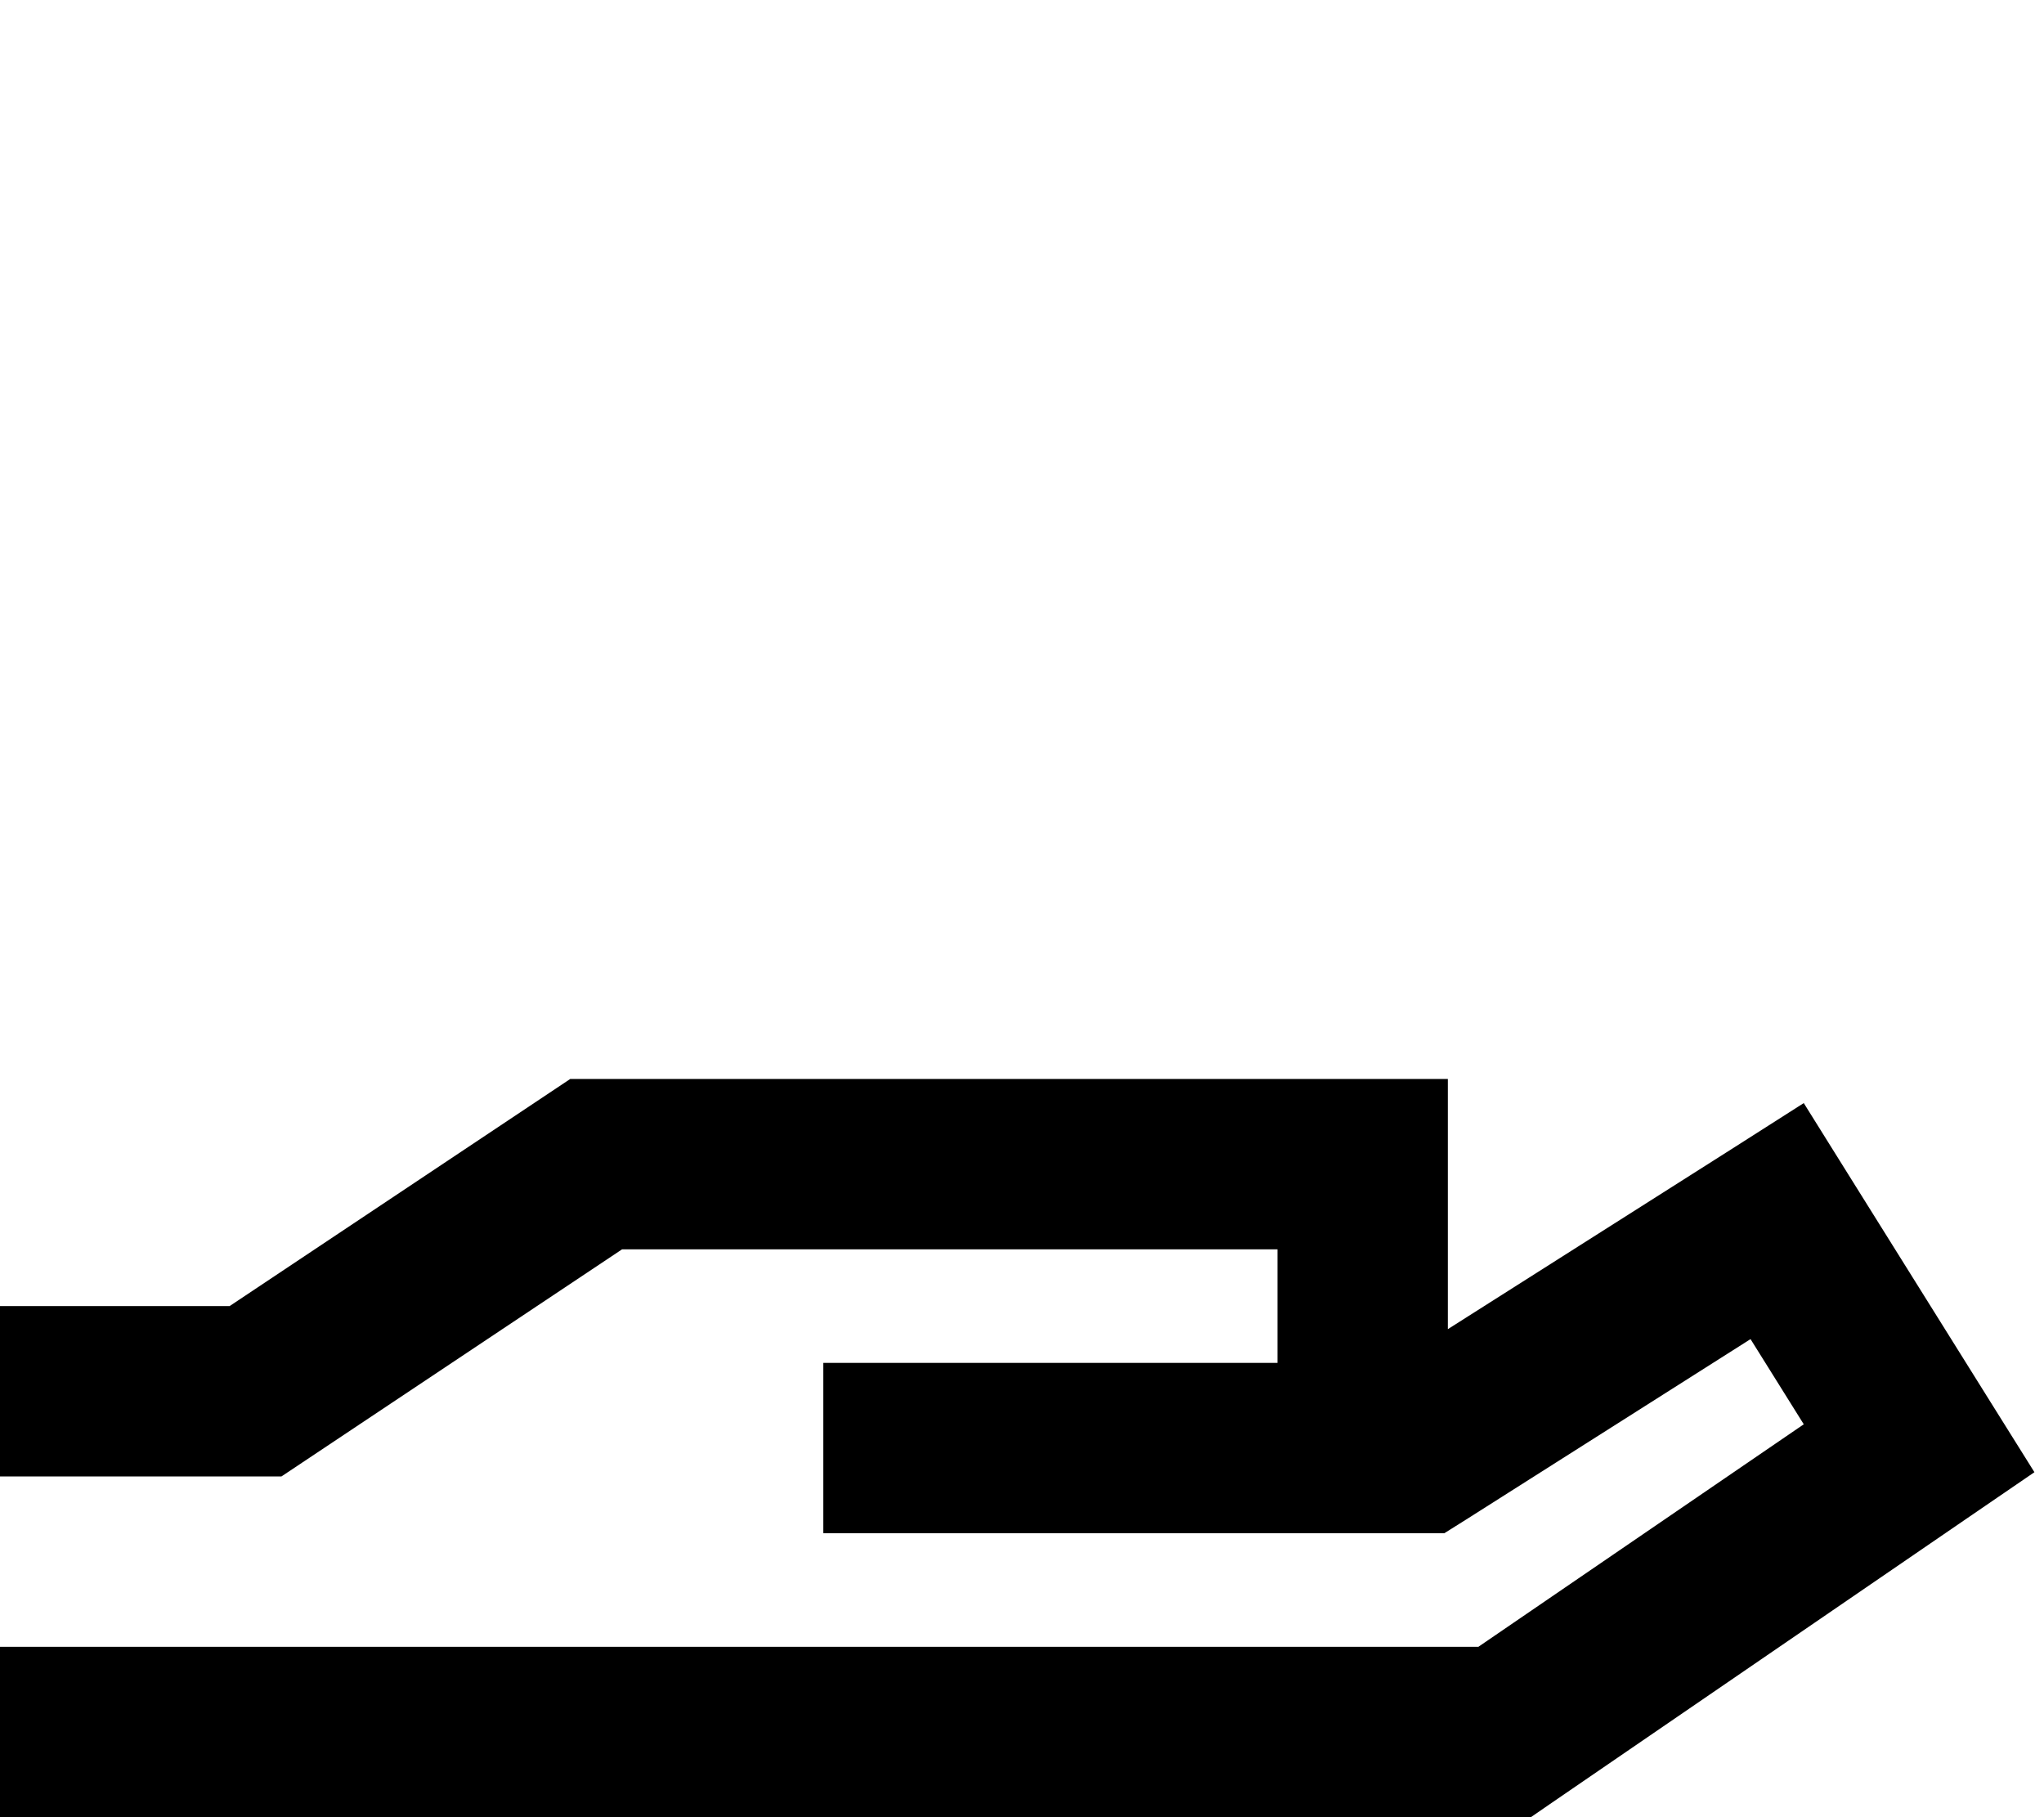
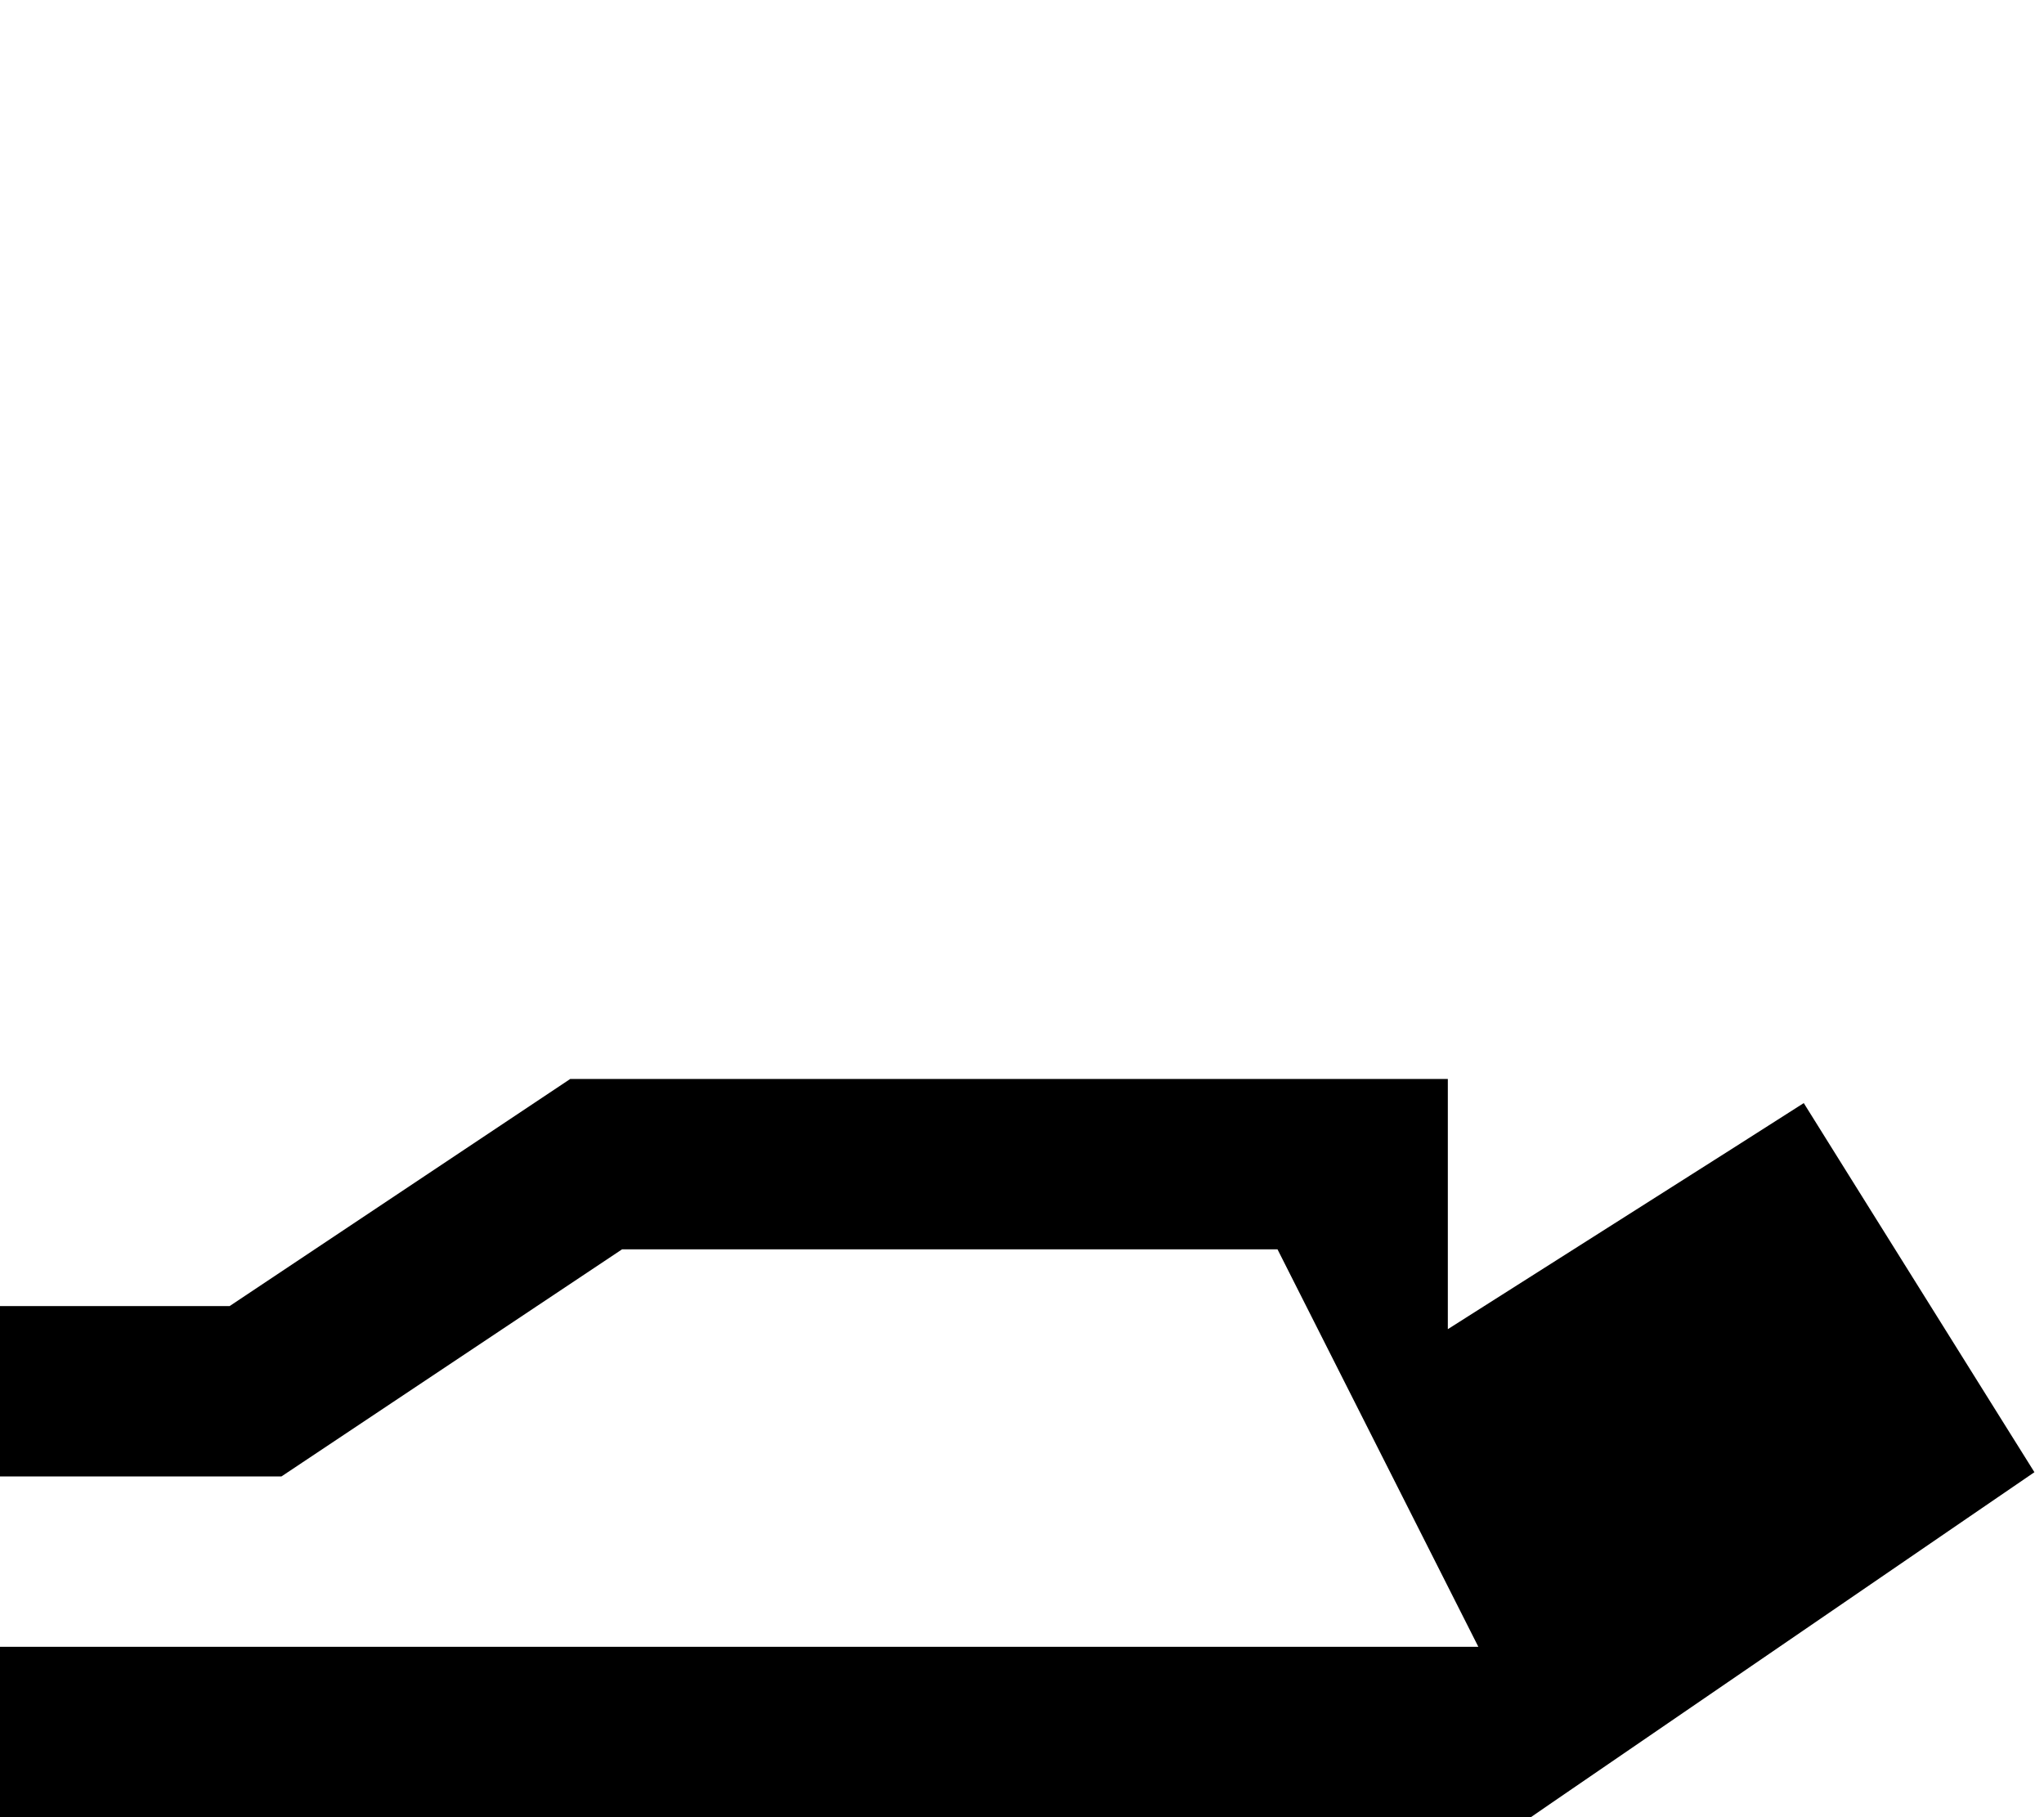
<svg xmlns="http://www.w3.org/2000/svg" viewBox="0 0 576 512">
-   <path d="M168 304l-7.3 0-6 4-90 60L24 368 0 368l0 48 24 0 48 0 7.3 0 6-4 90-60L360 352l0 32-40 0-24 0-40 0-24 0 0 48 24 0 40 0 24 0 48 0 32 0 7 0 5.9-3.7 80.4-51 15 24L416.6 464 24 464 0 464l0 48 24 0 400 0 7.4 0 6.1-4.2 116.8-80 19-13-12.2-19.5-40-64-12.8-20.5-20.4 13L408 374.5l0-46.5 0-24-24 0-216 0z" />
+   <path d="M168 304l-7.3 0-6 4-90 60L24 368 0 368l0 48 24 0 48 0 7.3 0 6-4 90-60L360 352L416.6 464 24 464 0 464l0 48 24 0 400 0 7.4 0 6.1-4.2 116.8-80 19-13-12.2-19.5-40-64-12.8-20.5-20.4 13L408 374.5l0-46.5 0-24-24 0-216 0z" />
</svg>